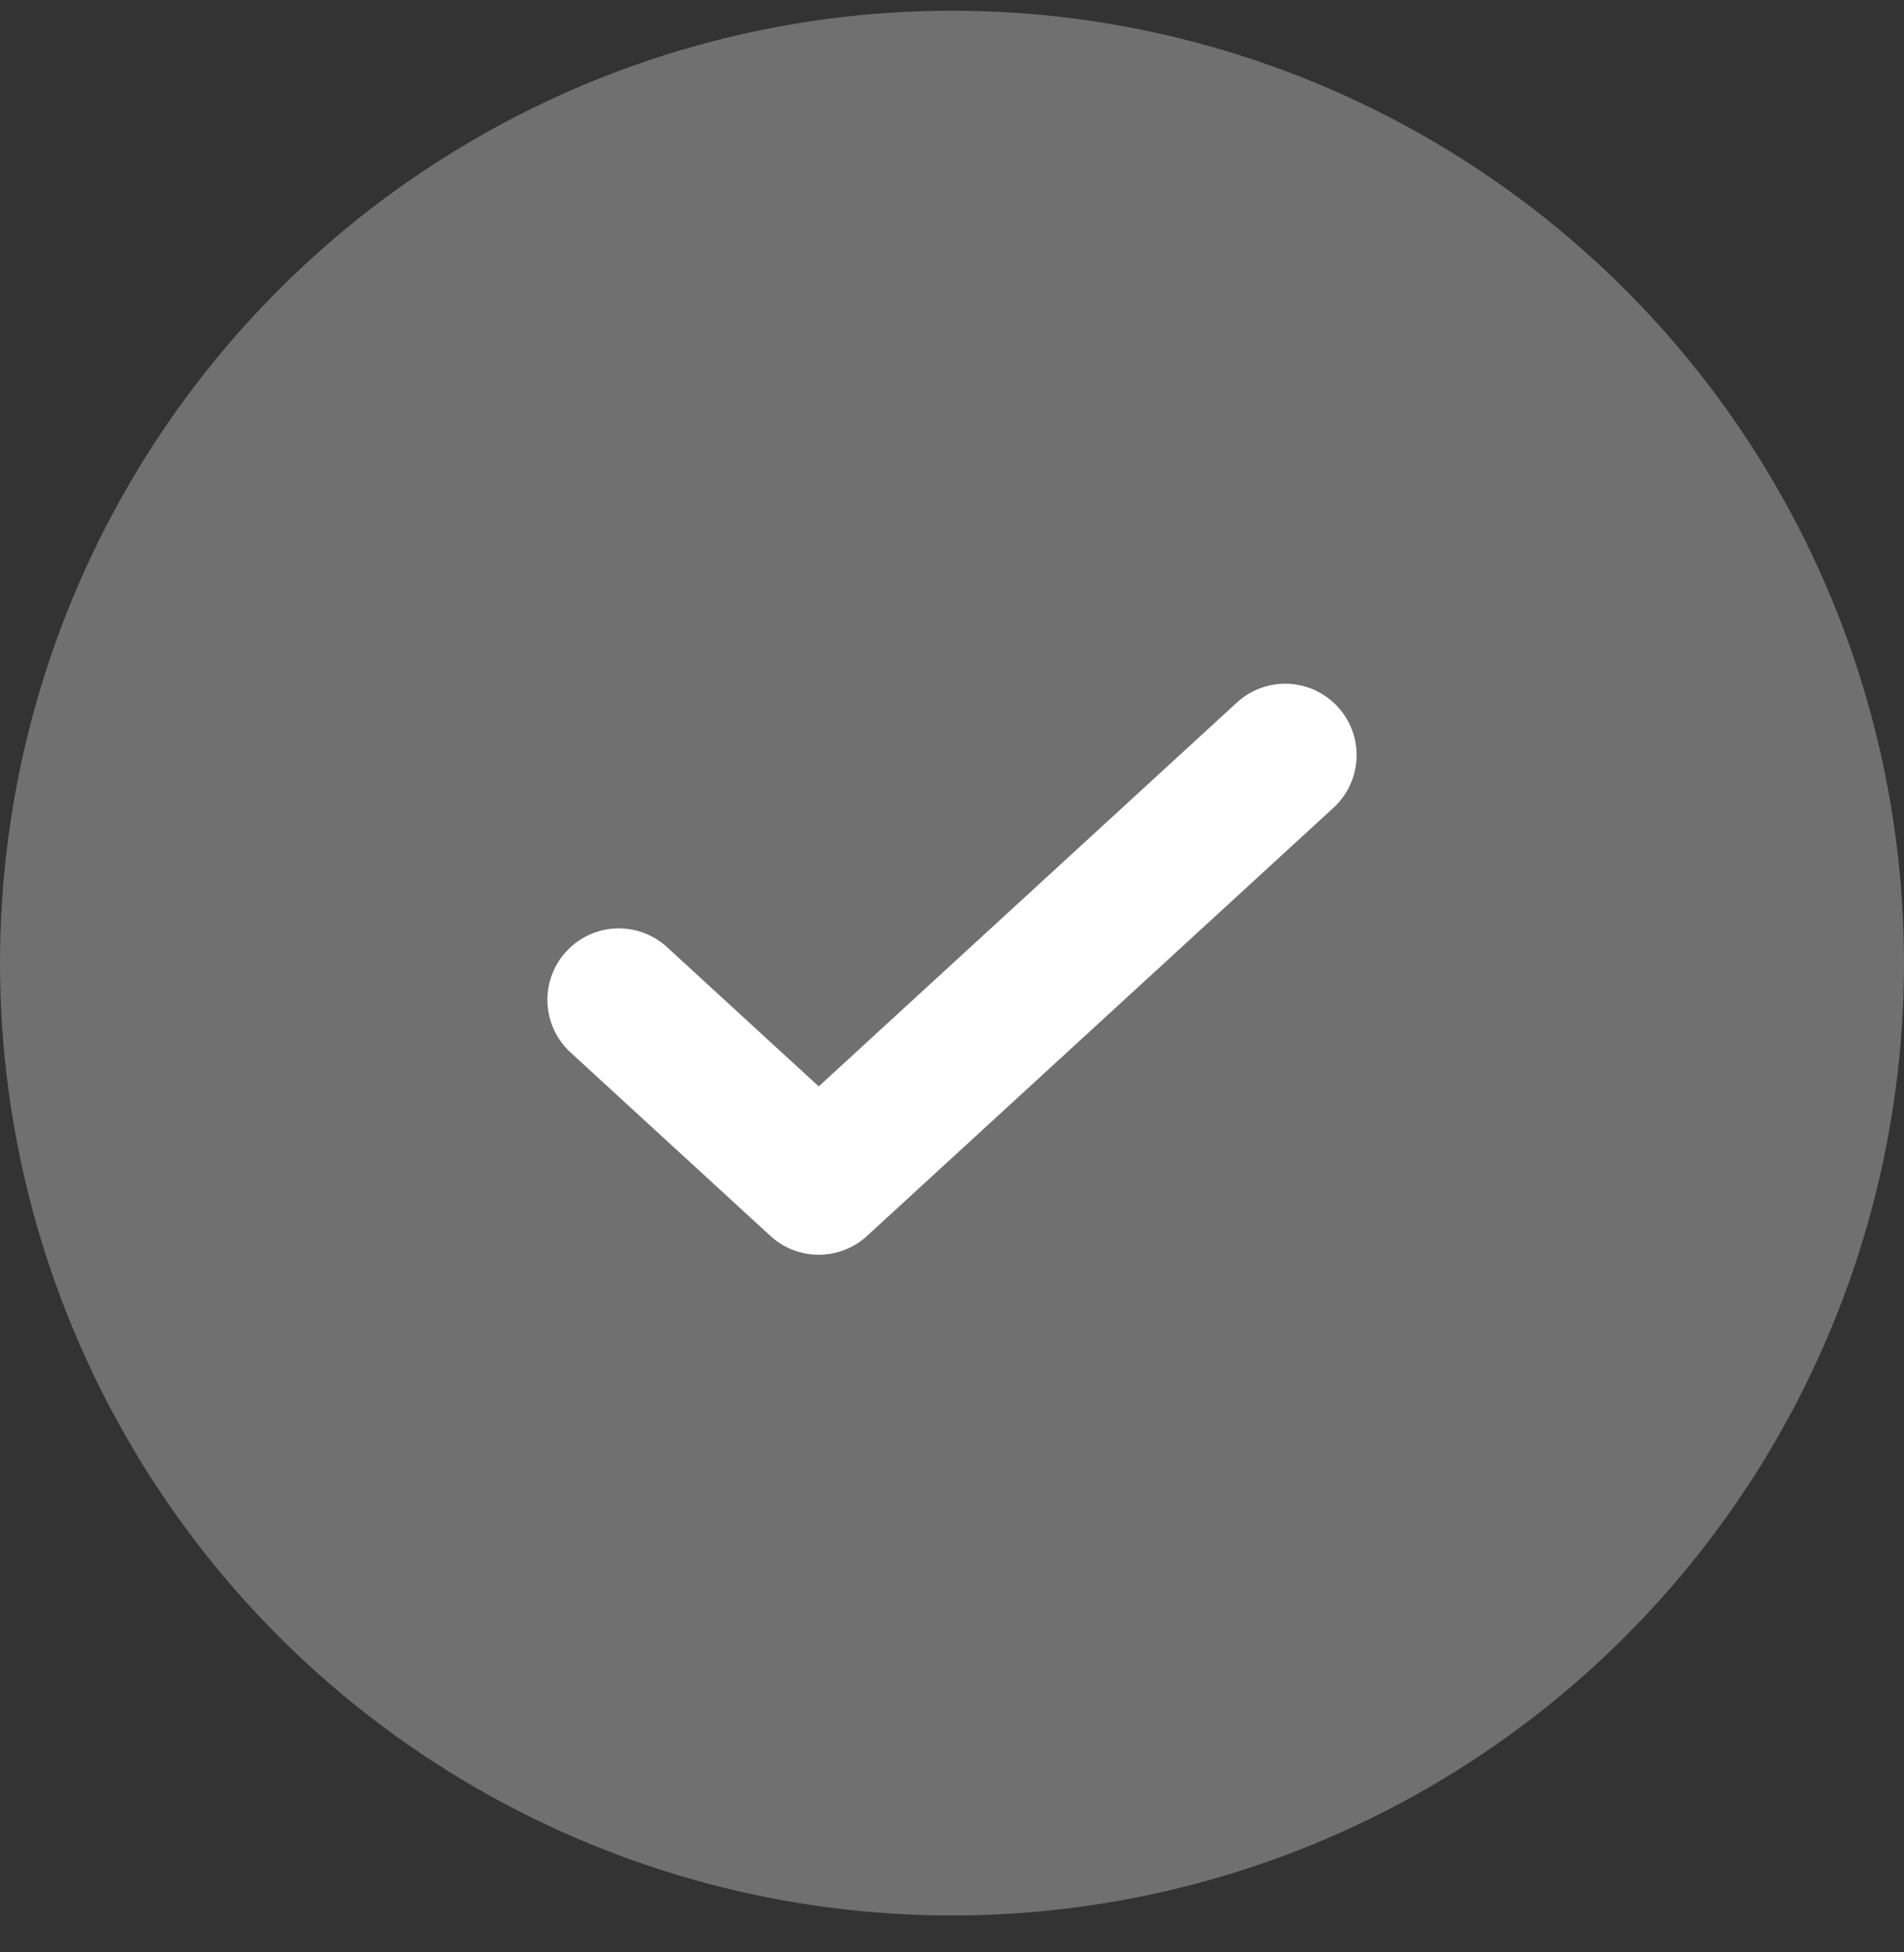
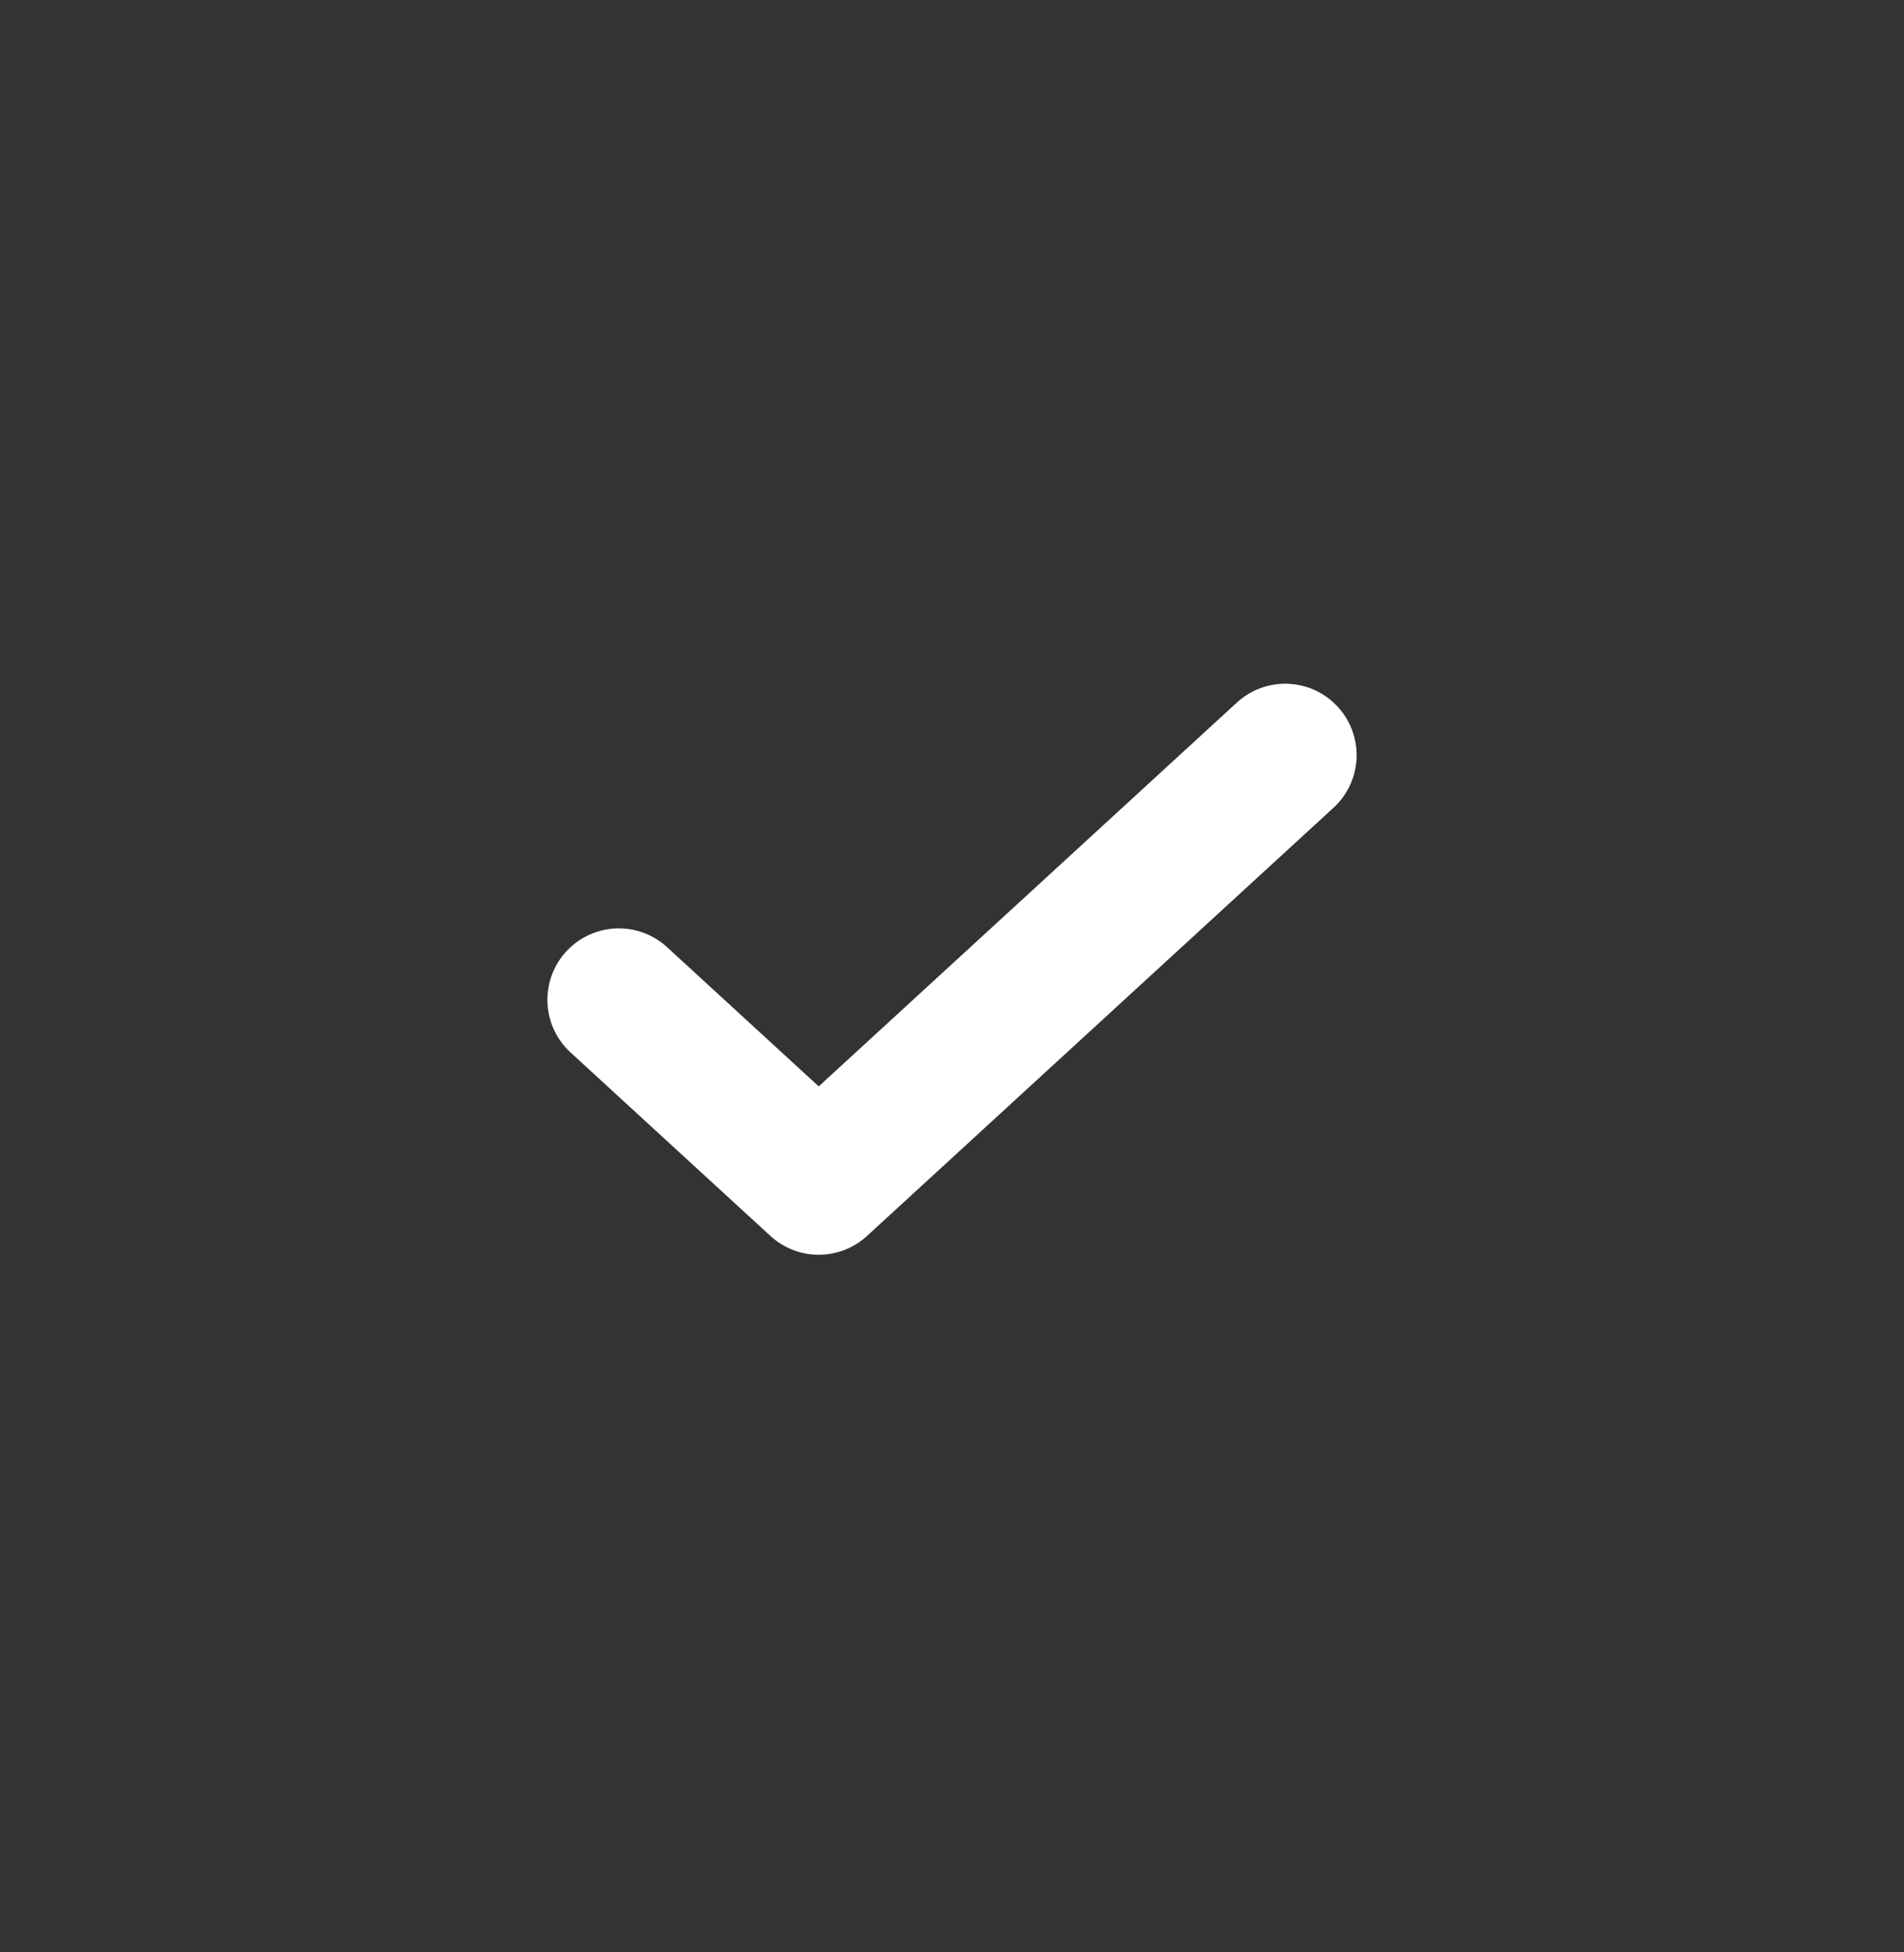
<svg xmlns="http://www.w3.org/2000/svg" width="40" height="41" viewBox="0 0 40 41" fill="none">
  <rect x="0" y="0" width="40" height="41" fill="#333333" stroke="none" />
-   <circle cx="20" cy="20.225" r="20" fill="white" fill-opacity="0.3" />
  <path d="M13 20.996L17.2 24.85L27 15.858" stroke="white" stroke-width="3" stroke-linecap="round" stroke-linejoin="round" />
</svg>